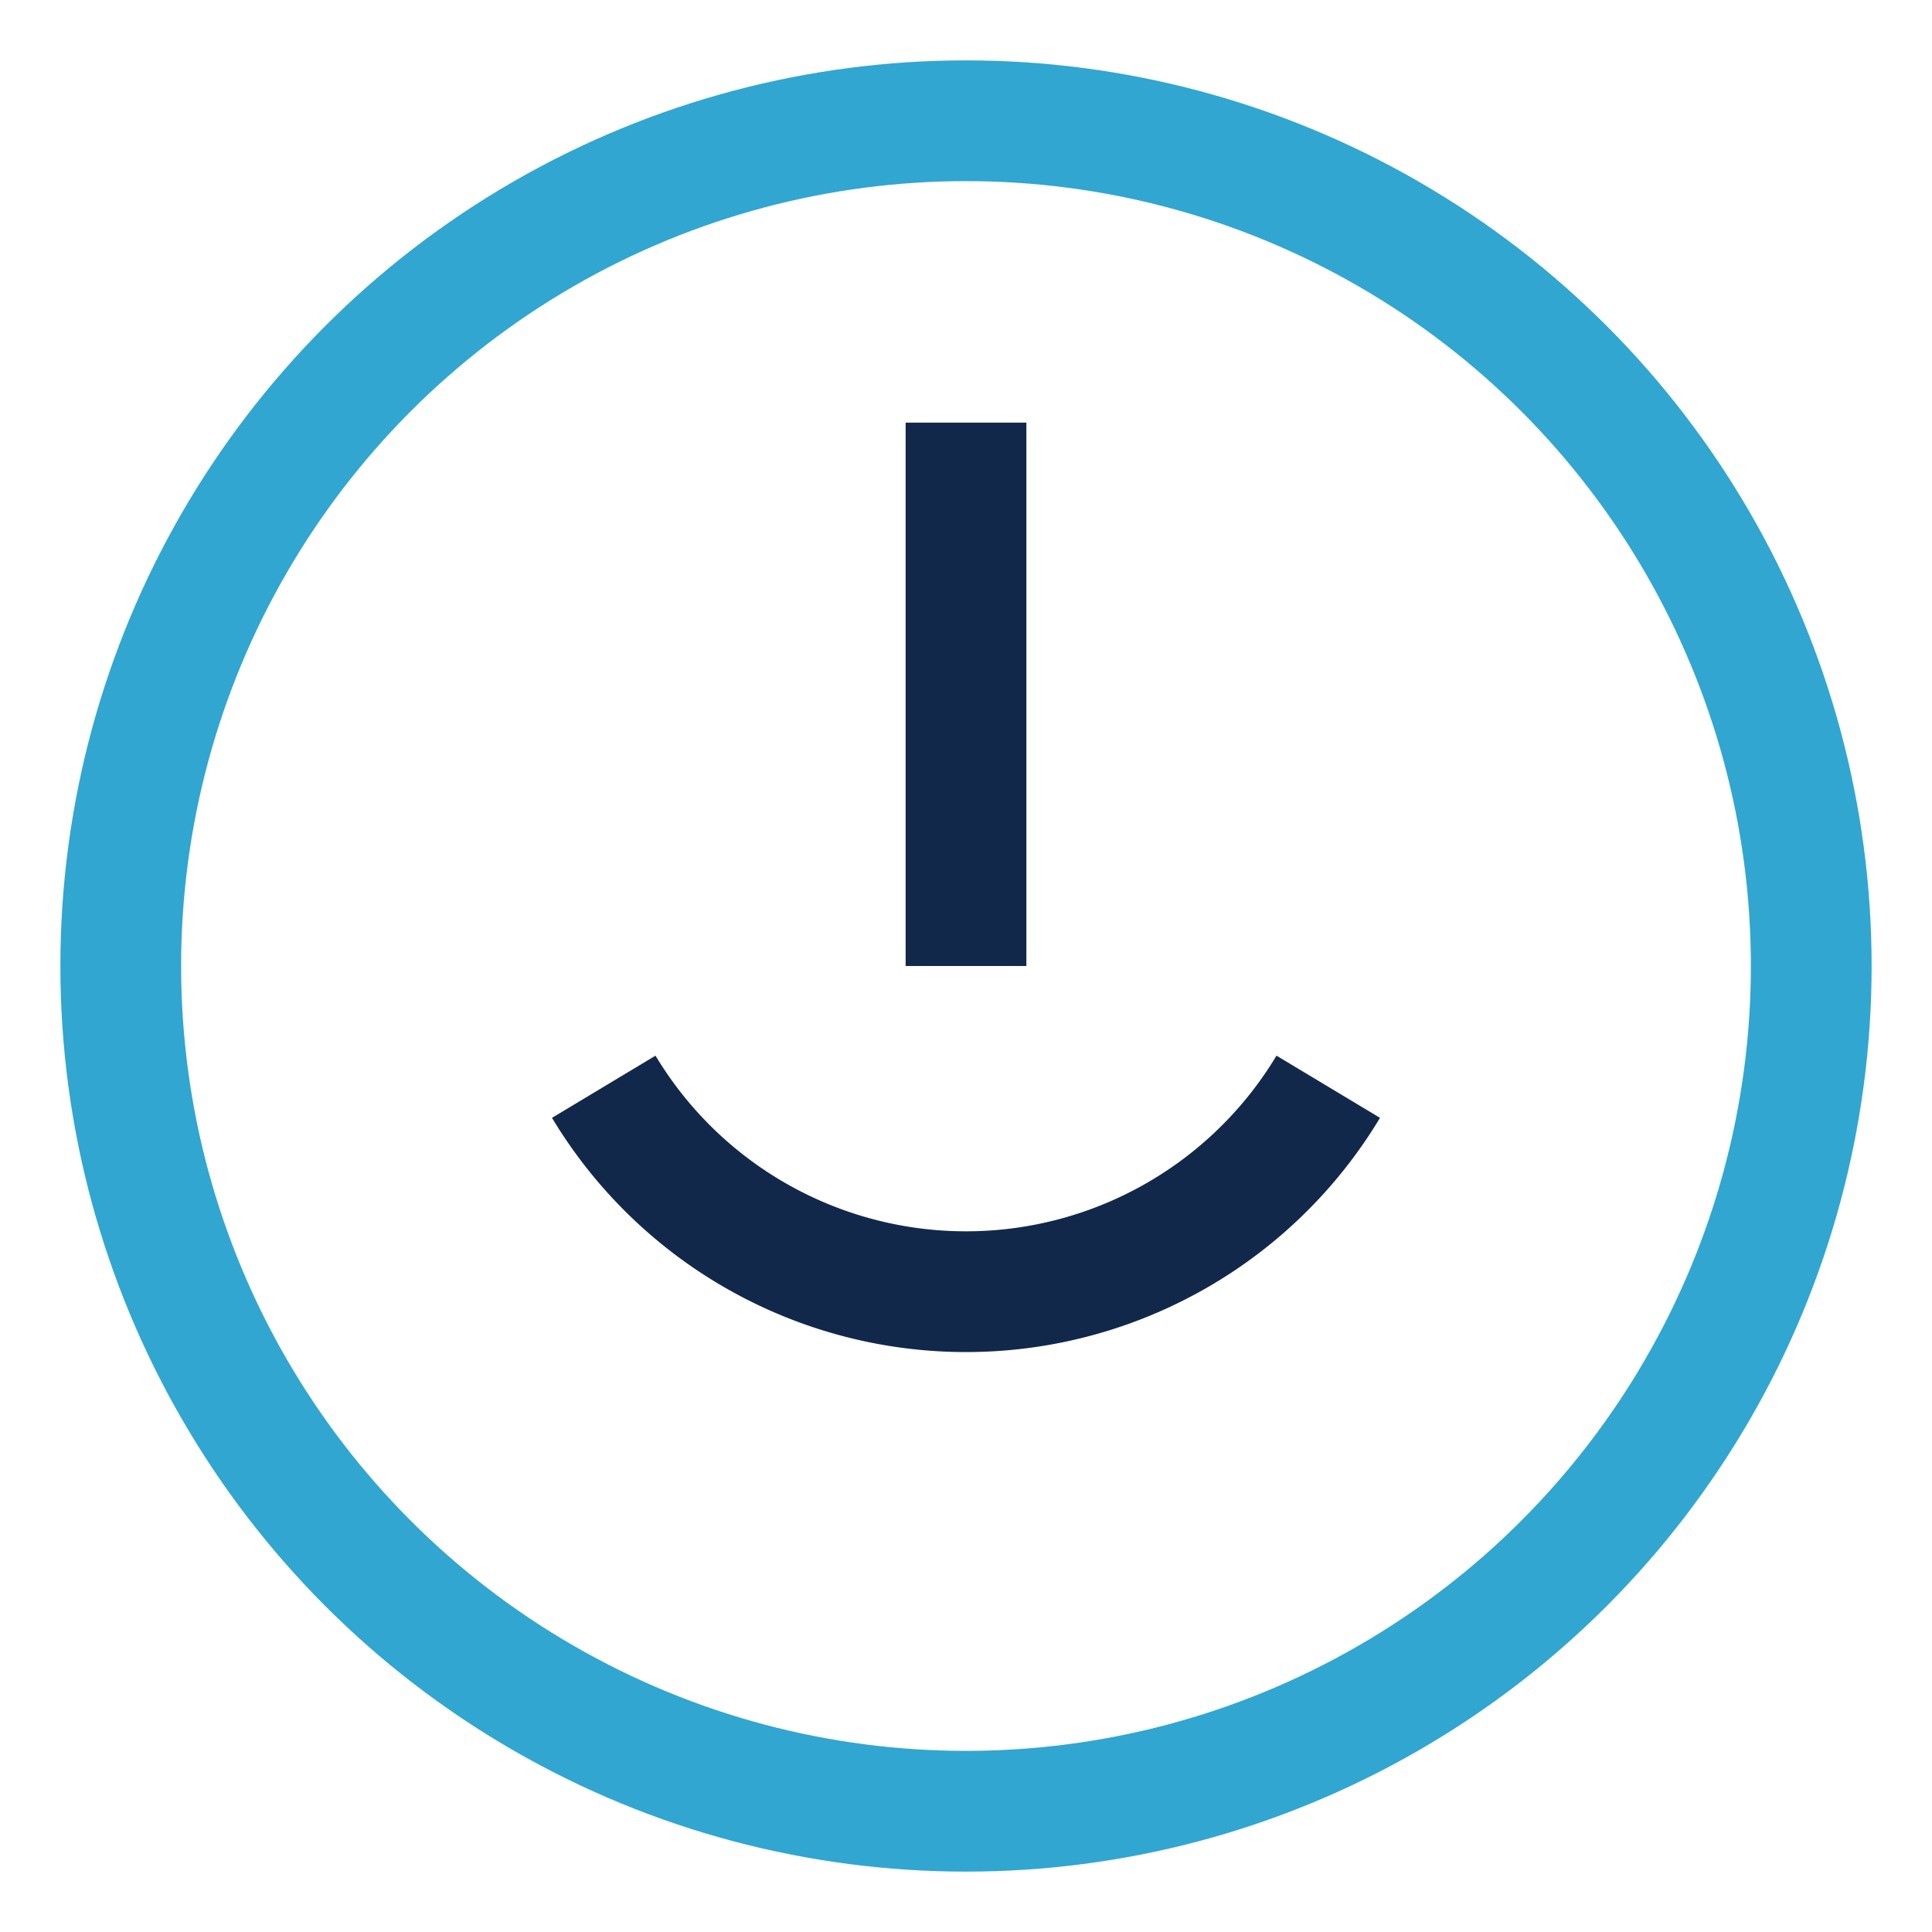
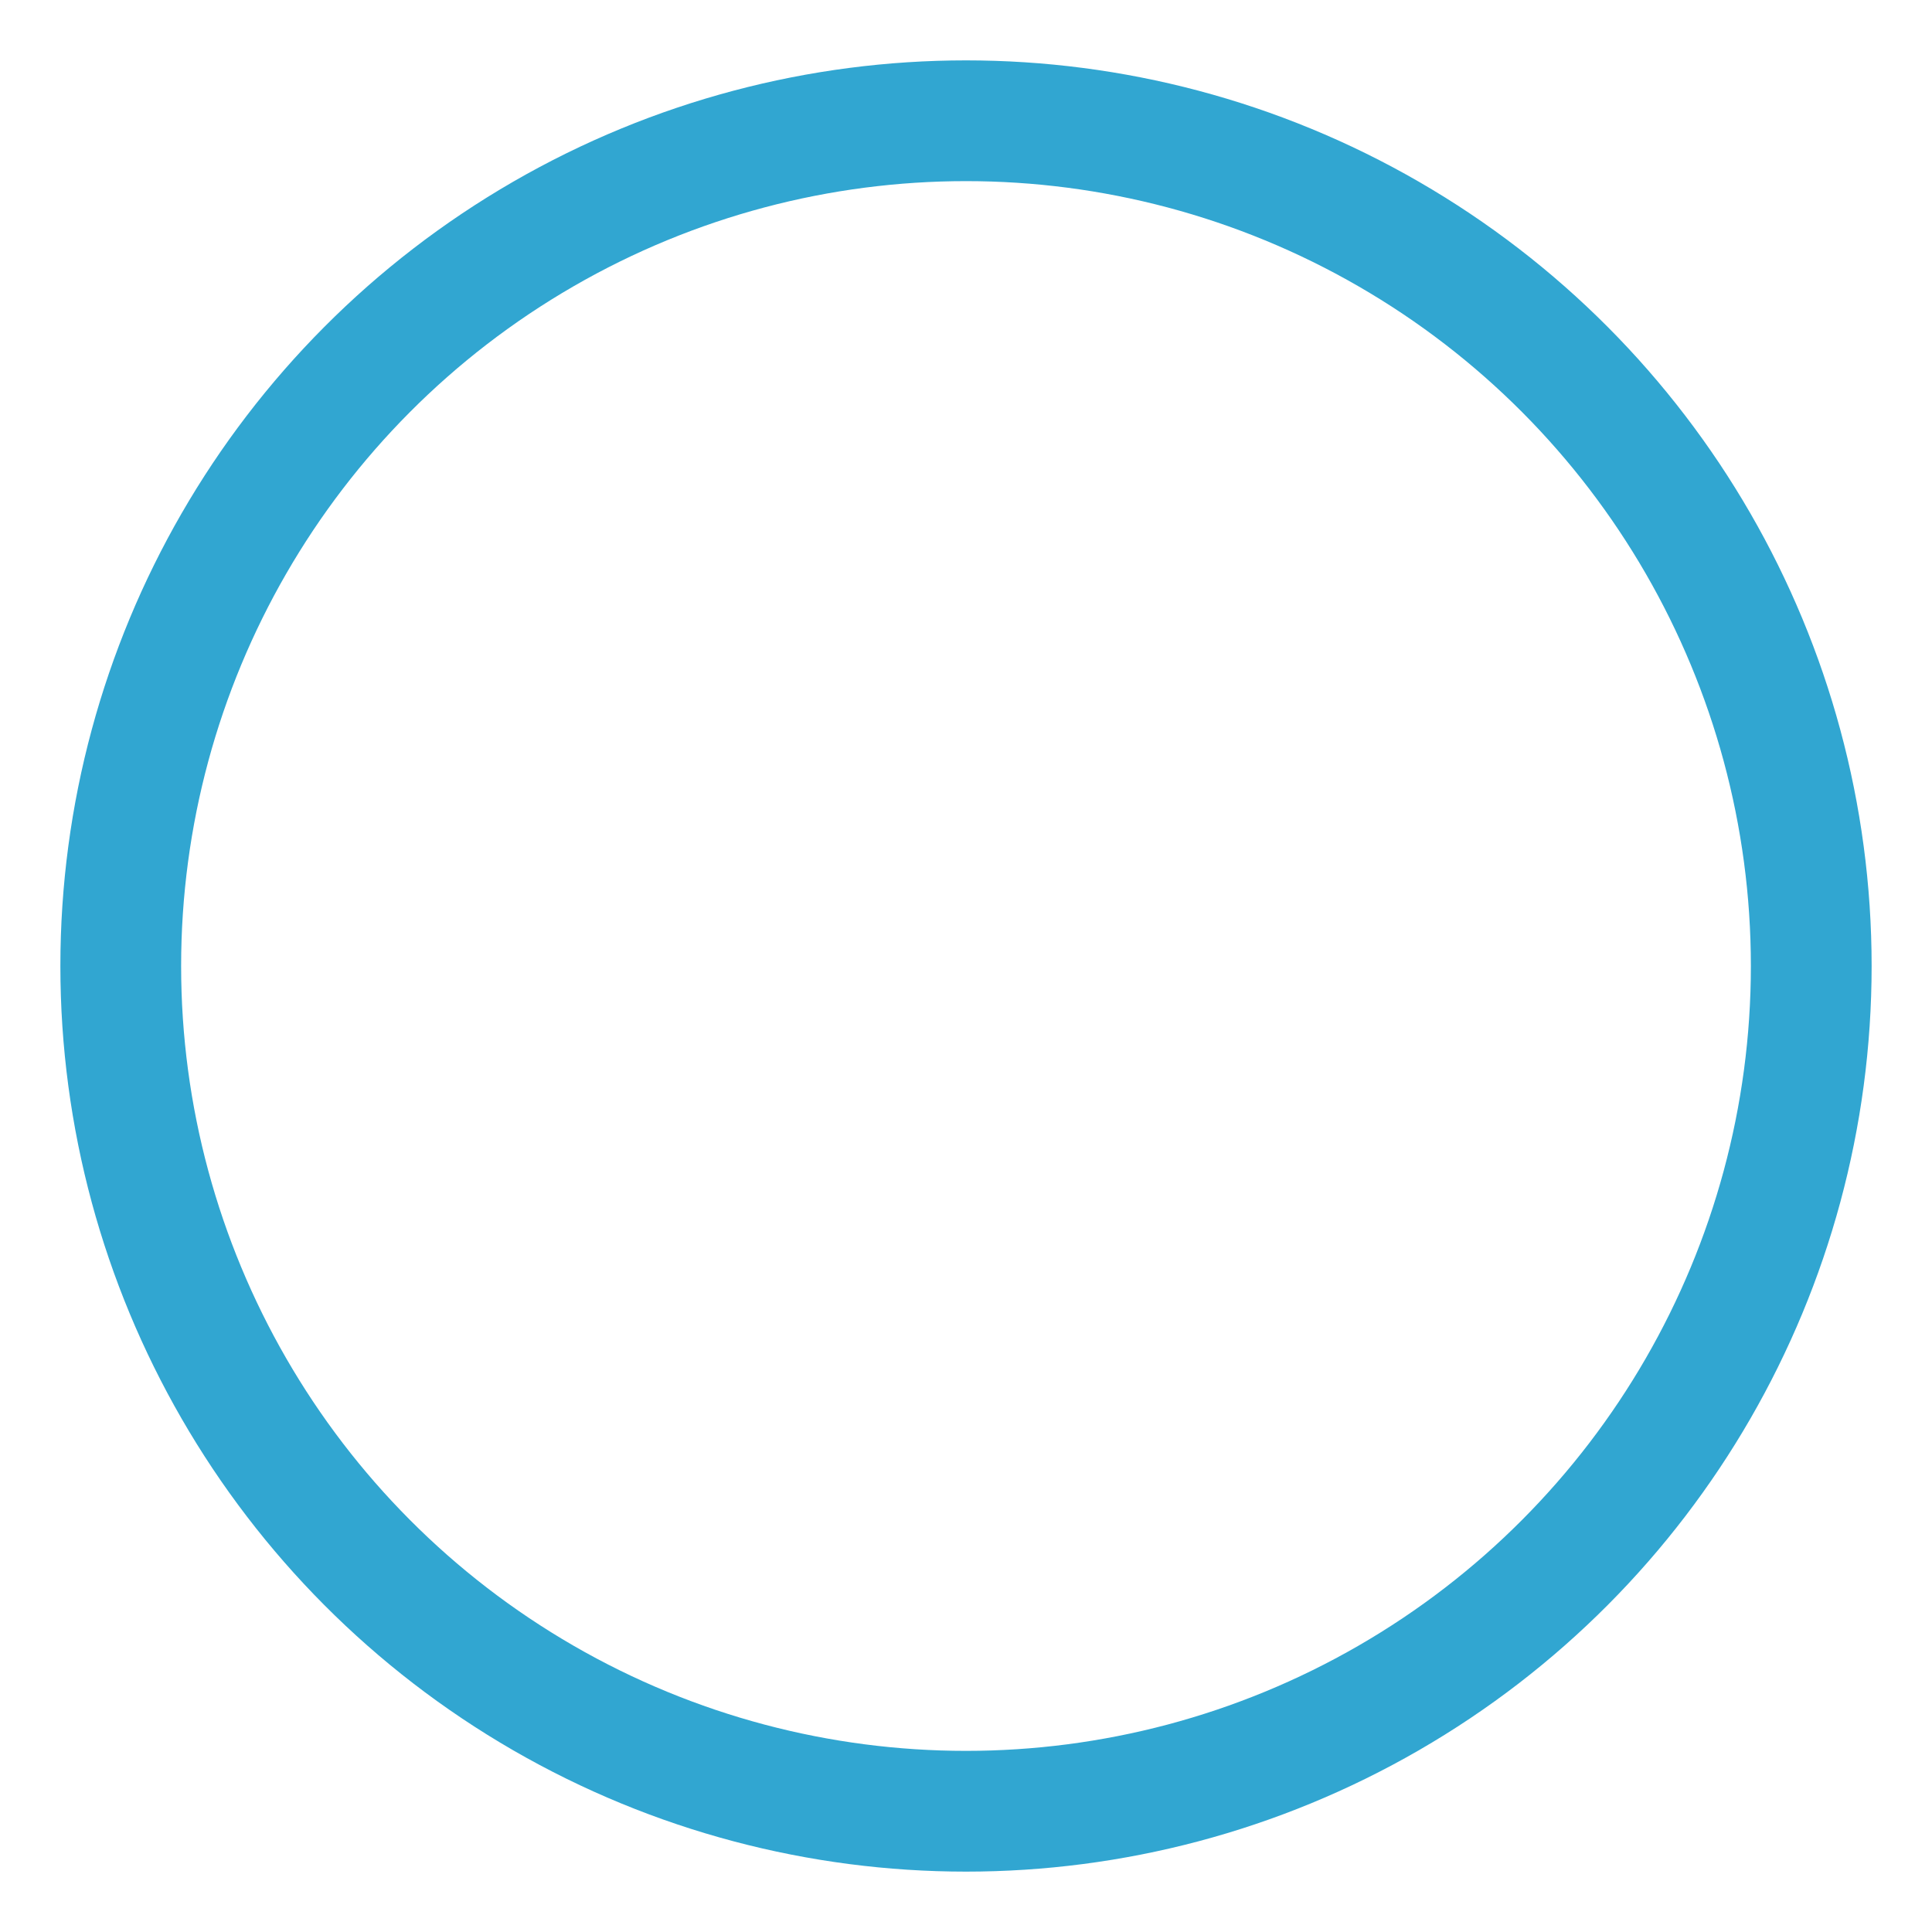
<svg xmlns="http://www.w3.org/2000/svg" width="32" height="32" viewBox="0 0 32 32">
  <circle cx="16" cy="16" r="14" stroke="#31A6D1" stroke-width="2" fill="none" />
-   <path d="M16 7v9" stroke="#11284B" stroke-width="2" />
-   <path d="M10 18a7 7 0 0012 0" fill="none" stroke="#11284B" stroke-width="2" />
</svg>